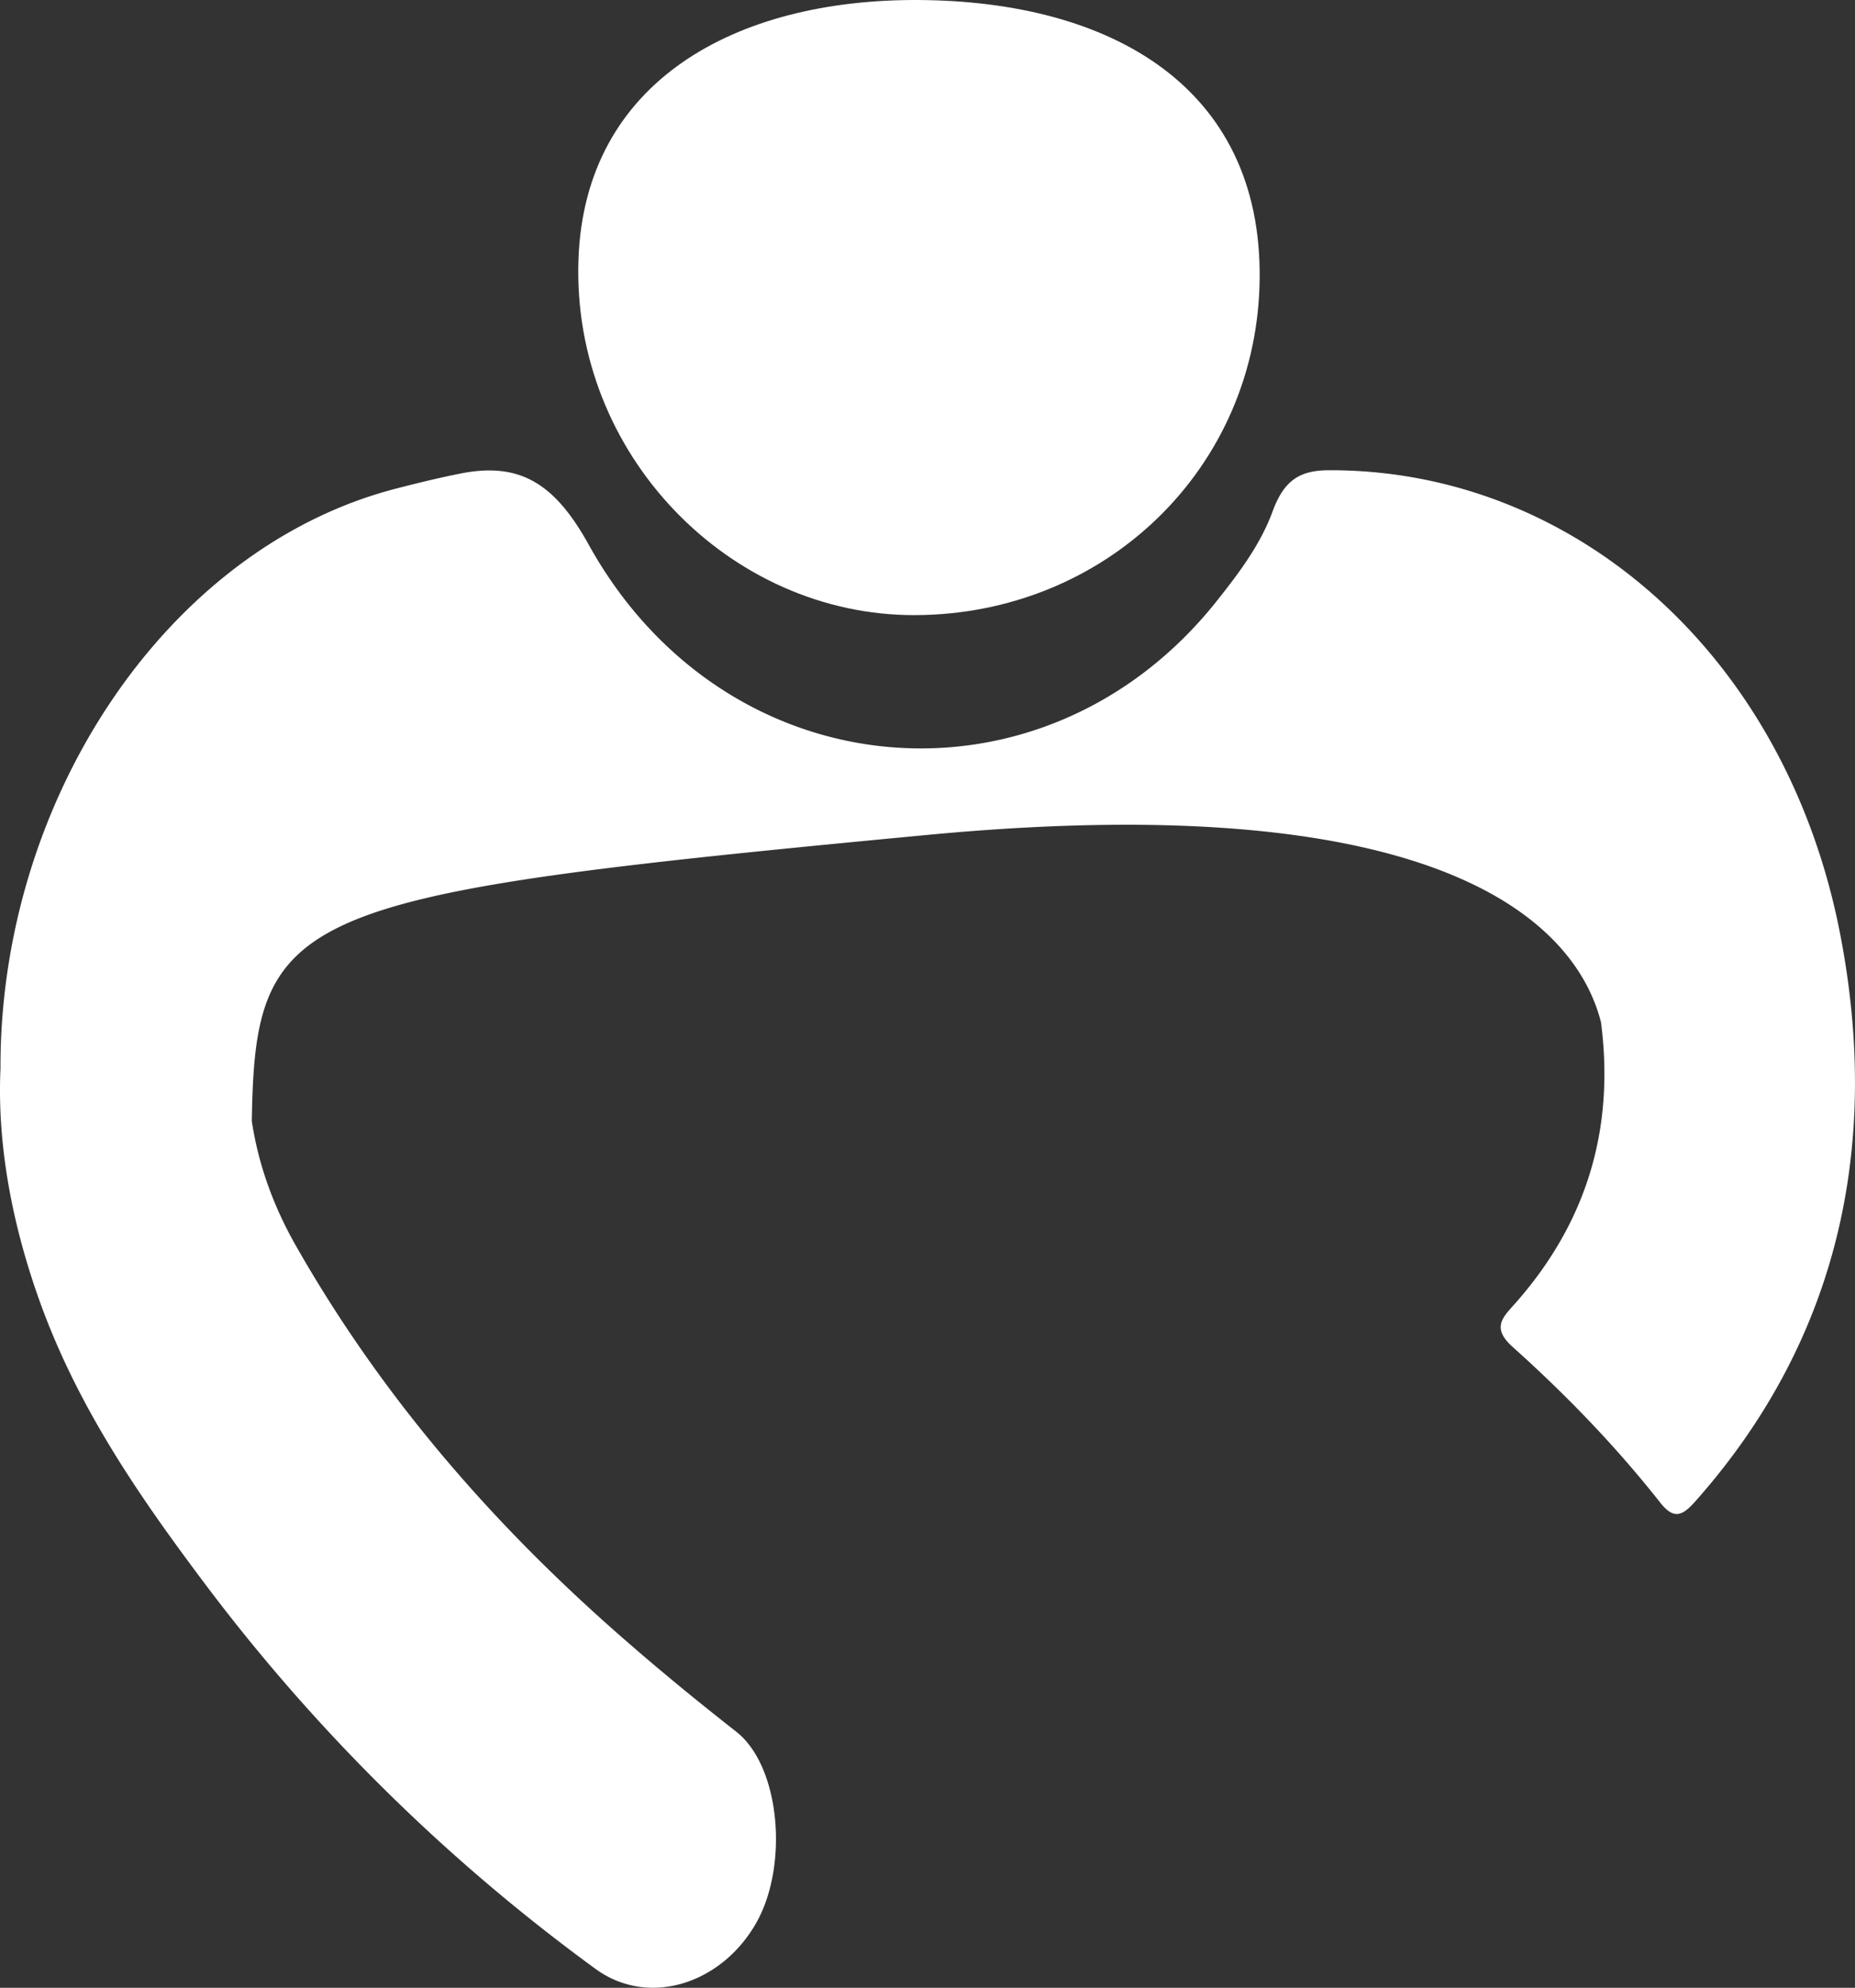
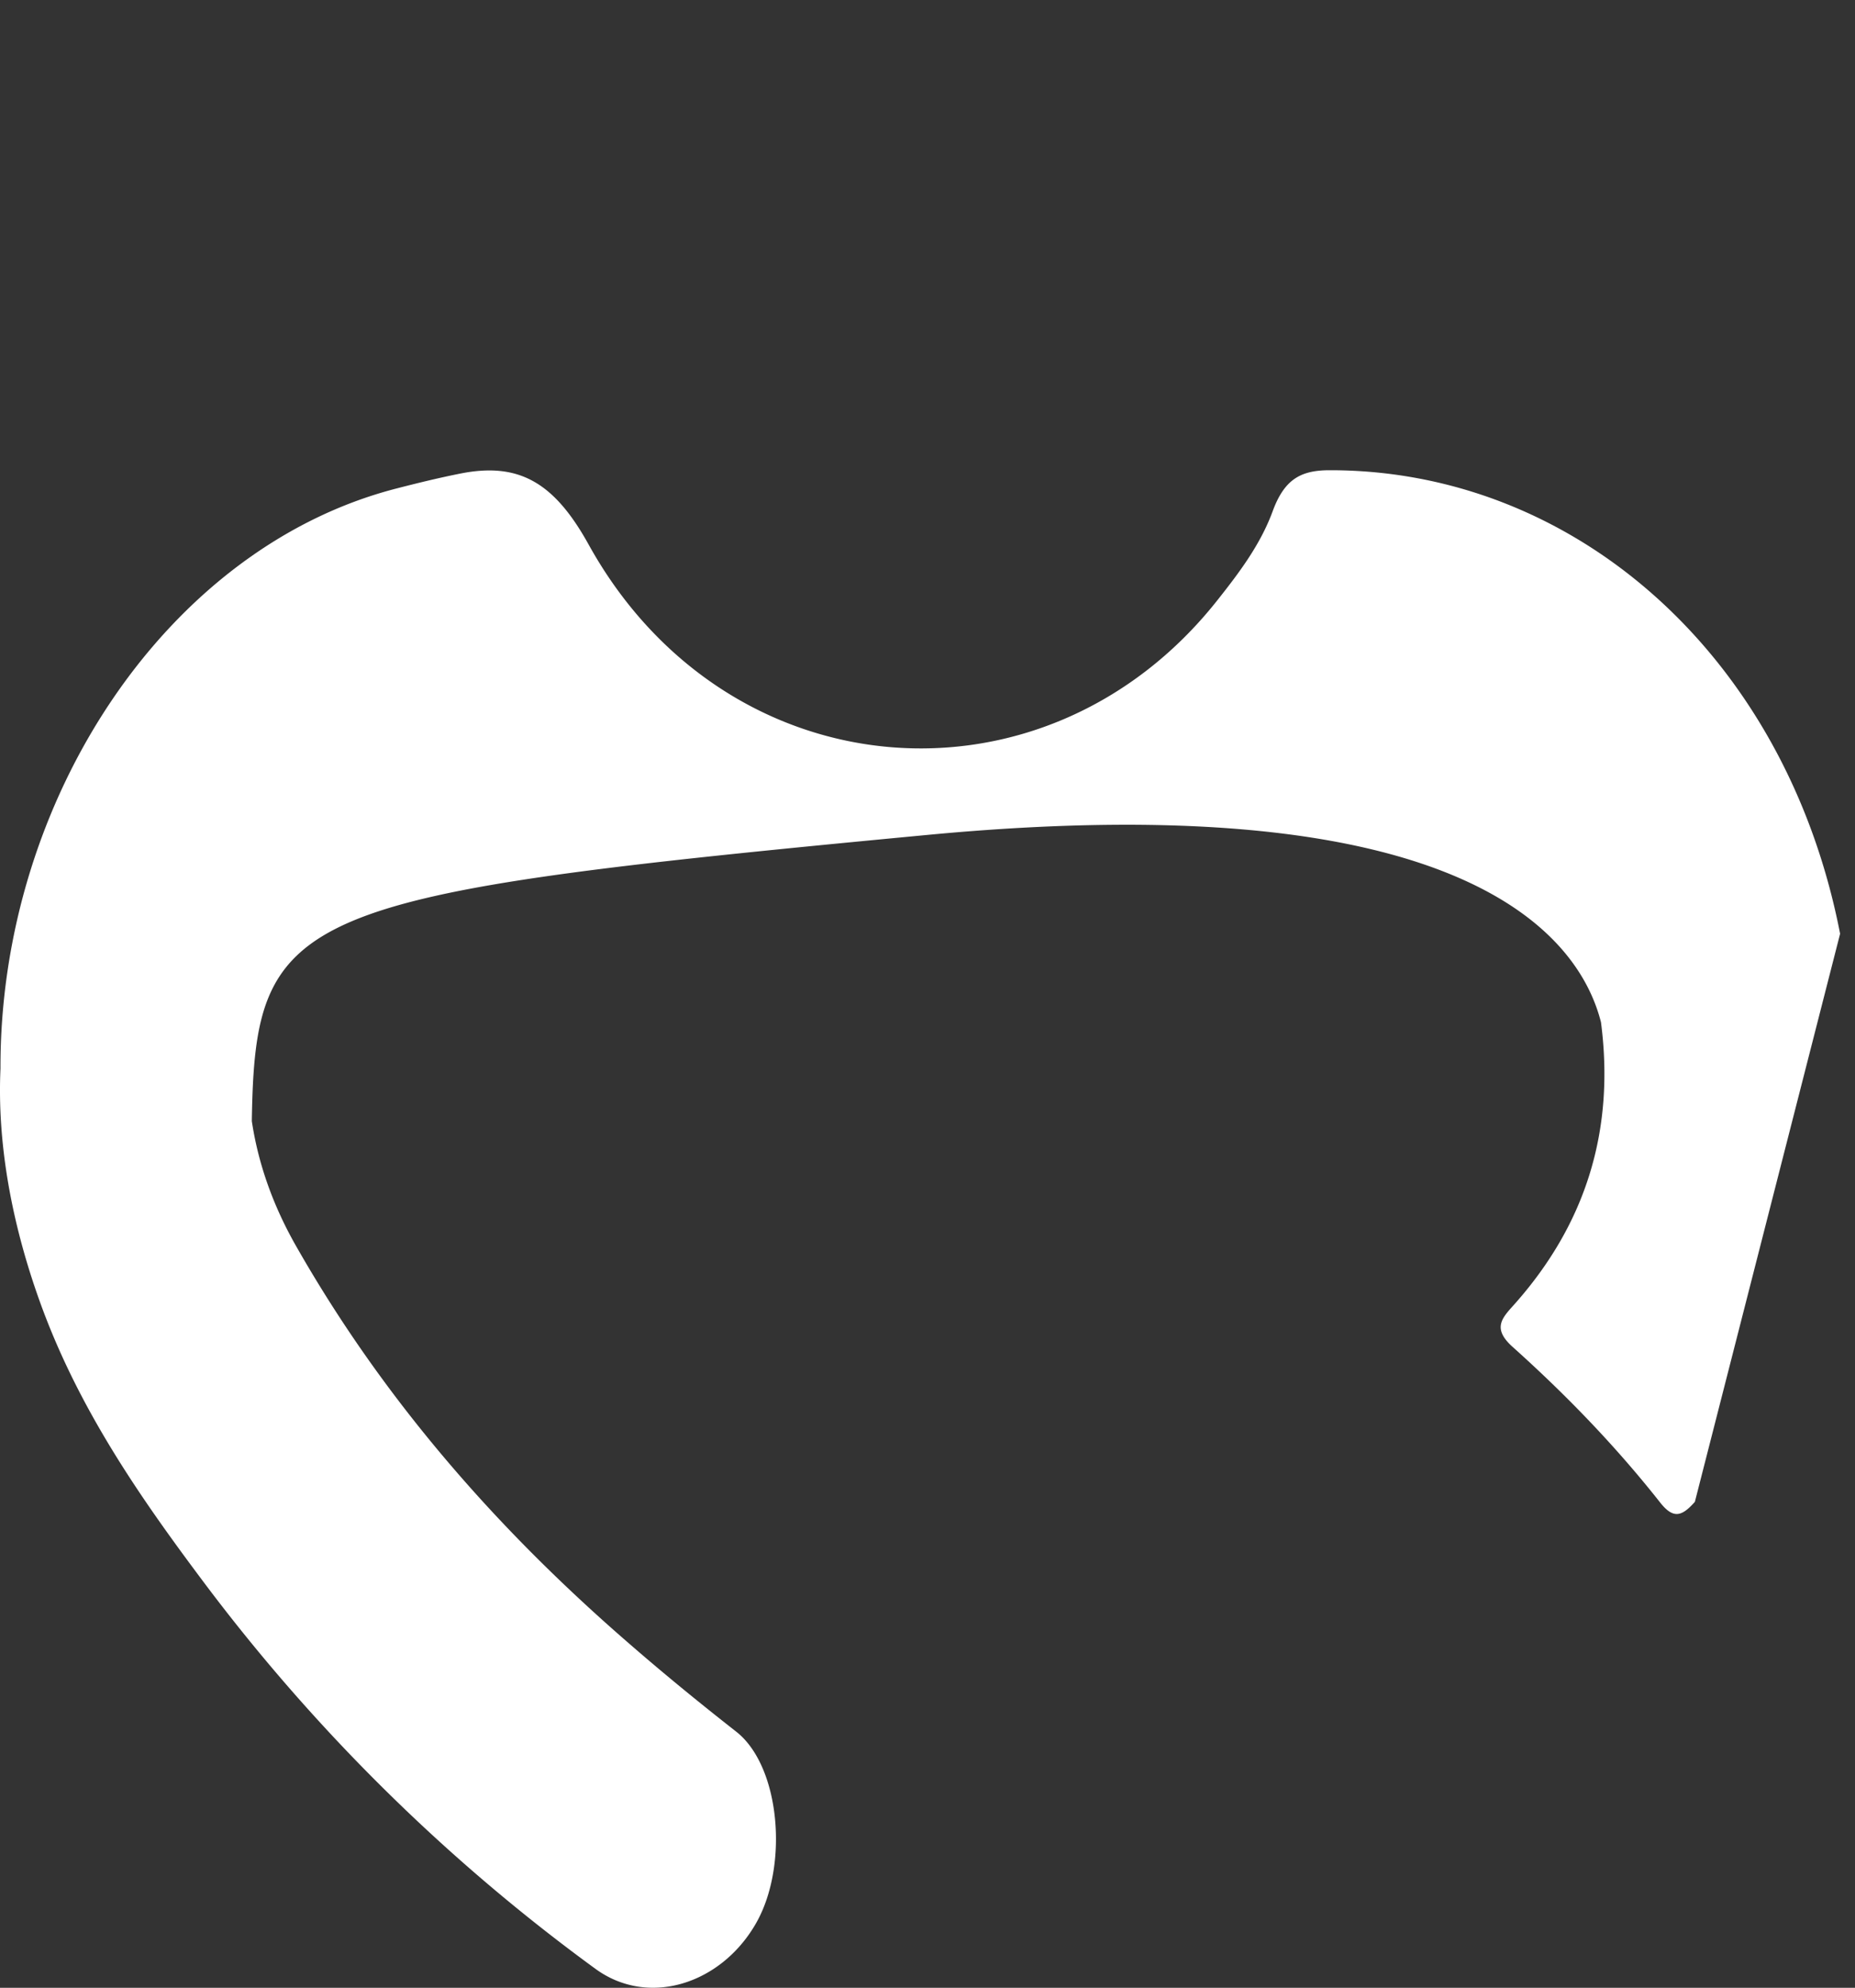
<svg xmlns="http://www.w3.org/2000/svg" id="Calque_15" data-name="Calque 15" viewBox="0 0 1002.51 1073.78">
  <rect x="0" y="0" width="1002.51" height="1073.78" fill="#333333" stroke="none" />
  <defs>
    <style>.cls-1{fill:#fff;}</style>
  </defs>
  <title>target_part</title>
-   <path class="cls-1" d="M-52.74,2436.72c103.37-.27,185.46-79.83,186.35-182.09.91-103.35-80.35-149.61-184.41-150.18-99.06-.54-180.29,44-183.73,140C-238.32,2350.06-152.61,2437-52.74,2436.72Z" transform="translate(547.16 -2104.44)" />
-   <path class="cls-1" d="M447.3,2608.84c-29.32-150.8-144-250.62-275.92-250.39-15.58,0-24.41,4.89-30.75,22.17-6.69,18.23-18.4,33.6-30.16,48.42-93.07,117.22-265.32,103.5-339.53-30.48-18.7-33.76-37.88-44.58-69.41-38.29-11.42,2.28-22.64,5-33.94,7.92-124.26,31.66-214.92,168-214.49,313.46-1.85,41,6.22,84,21.18,125.67,20.46,57,53.19,104.44,87.66,150.47A1003.63,1003.63,0,0,0-225.33,3168c28.56,20.84,67.89,8.32,86.72-24.58,17.82-31.12,13.19-84.86-10.66-103.55-20.18-15.81-40-32-59.5-49-69.32-60.25-130.72-129.59-178.45-213.45-12.53-22-20.42-44.56-23.85-67.38,1.78-114.62,21.52-122.07,365-154.58,293-27.73,352.74,56.21,364.14,101.19,7.62,58.58-8.41,108.76-45.95,151.4-6.84,7.78-13.64,13.38-1.77,24,28.48,25.51,55.38,53.22,79.67,84,7.17,9.1,11.76,7.57,18.79-.33C444.86,2830.32,470,2725.71,447.3,2608.84Z" transform="translate(547.16 -2104.44)" />
+   <path class="cls-1" d="M447.3,2608.84c-29.32-150.8-144-250.62-275.92-250.39-15.58,0-24.41,4.89-30.75,22.17-6.69,18.23-18.4,33.6-30.16,48.42-93.07,117.22-265.32,103.5-339.53-30.48-18.7-33.76-37.88-44.58-69.41-38.29-11.42,2.28-22.64,5-33.94,7.92-124.26,31.66-214.92,168-214.49,313.46-1.85,41,6.22,84,21.18,125.67,20.46,57,53.19,104.44,87.66,150.47A1003.63,1003.63,0,0,0-225.33,3168c28.56,20.84,67.89,8.32,86.72-24.58,17.82-31.12,13.19-84.86-10.66-103.55-20.18-15.81-40-32-59.5-49-69.32-60.25-130.72-129.59-178.45-213.45-12.53-22-20.42-44.56-23.85-67.38,1.78-114.62,21.52-122.07,365-154.58,293-27.73,352.74,56.21,364.14,101.19,7.62,58.58-8.41,108.76-45.95,151.4-6.84,7.78-13.64,13.38-1.77,24,28.48,25.51,55.38,53.22,79.67,84,7.17,9.1,11.76,7.57,18.79-.33Z" transform="translate(547.16 -2104.44)" />
</svg>